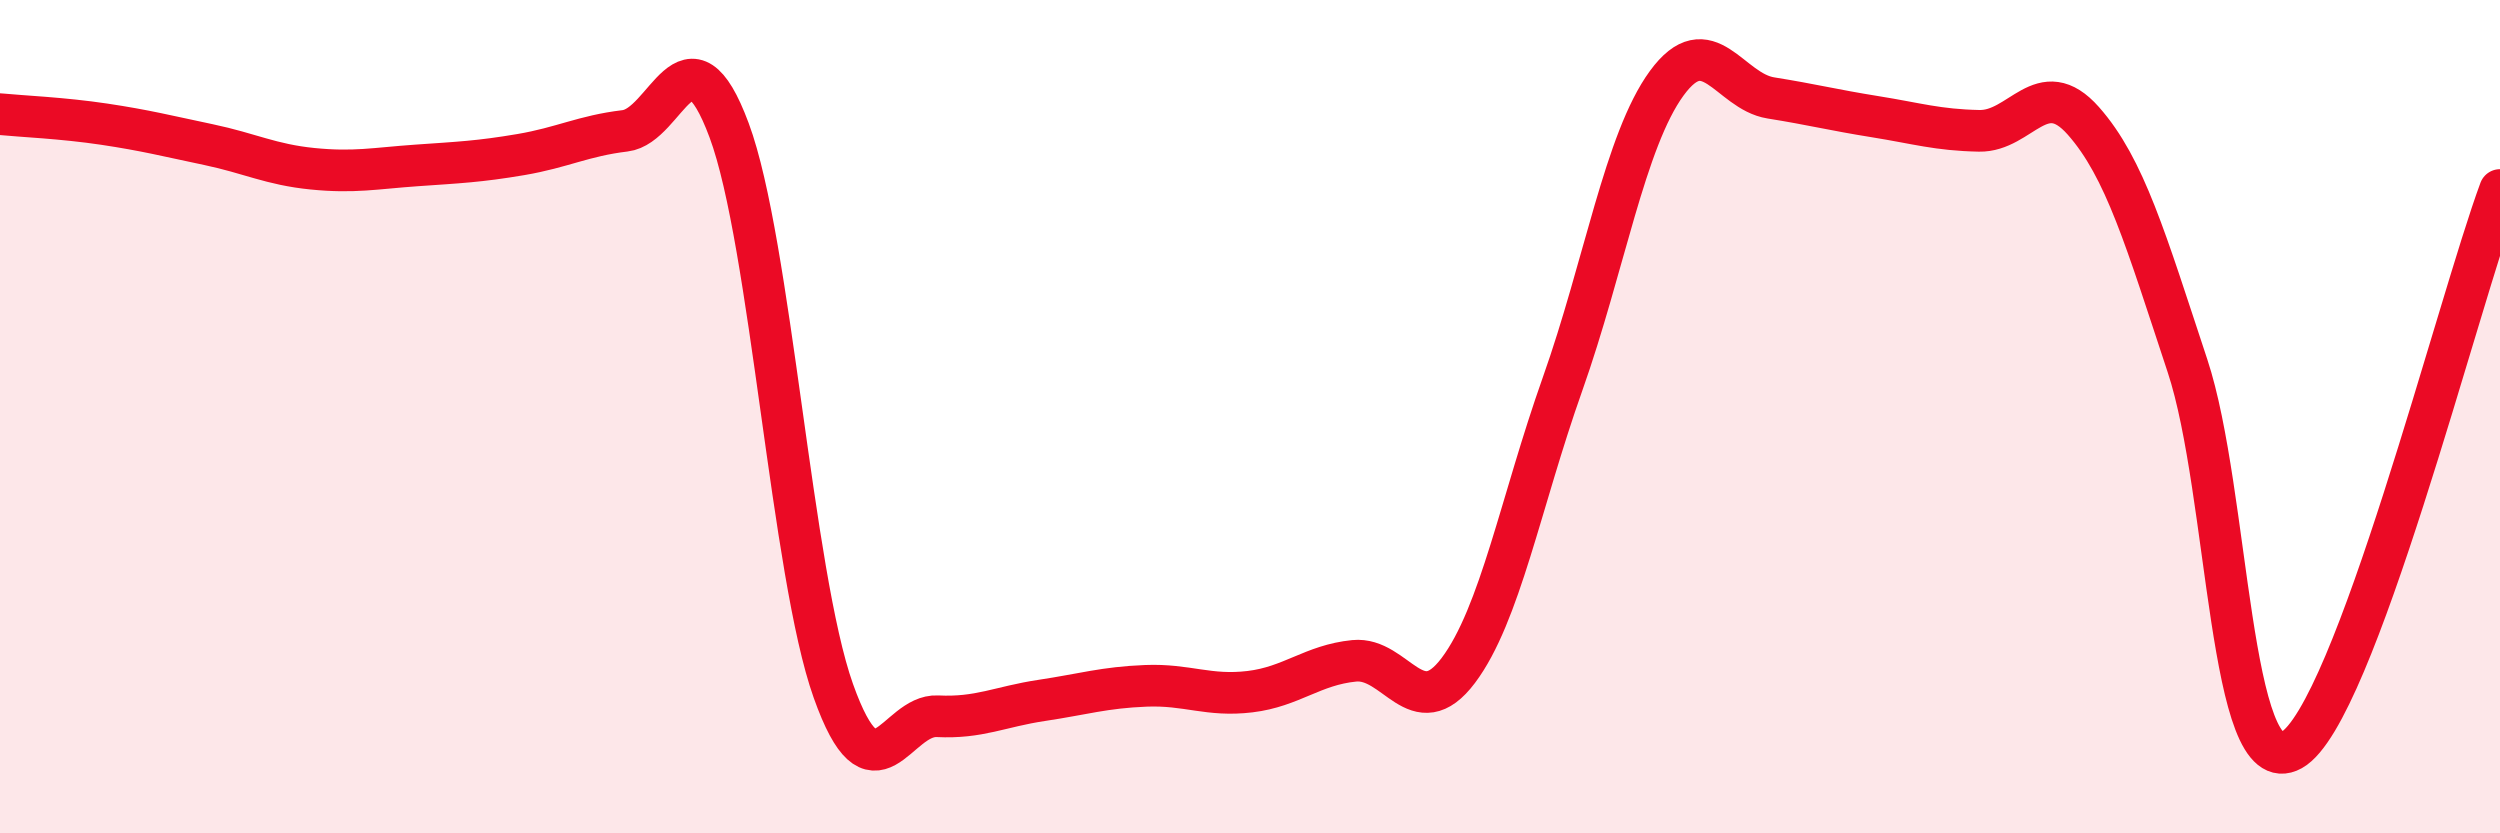
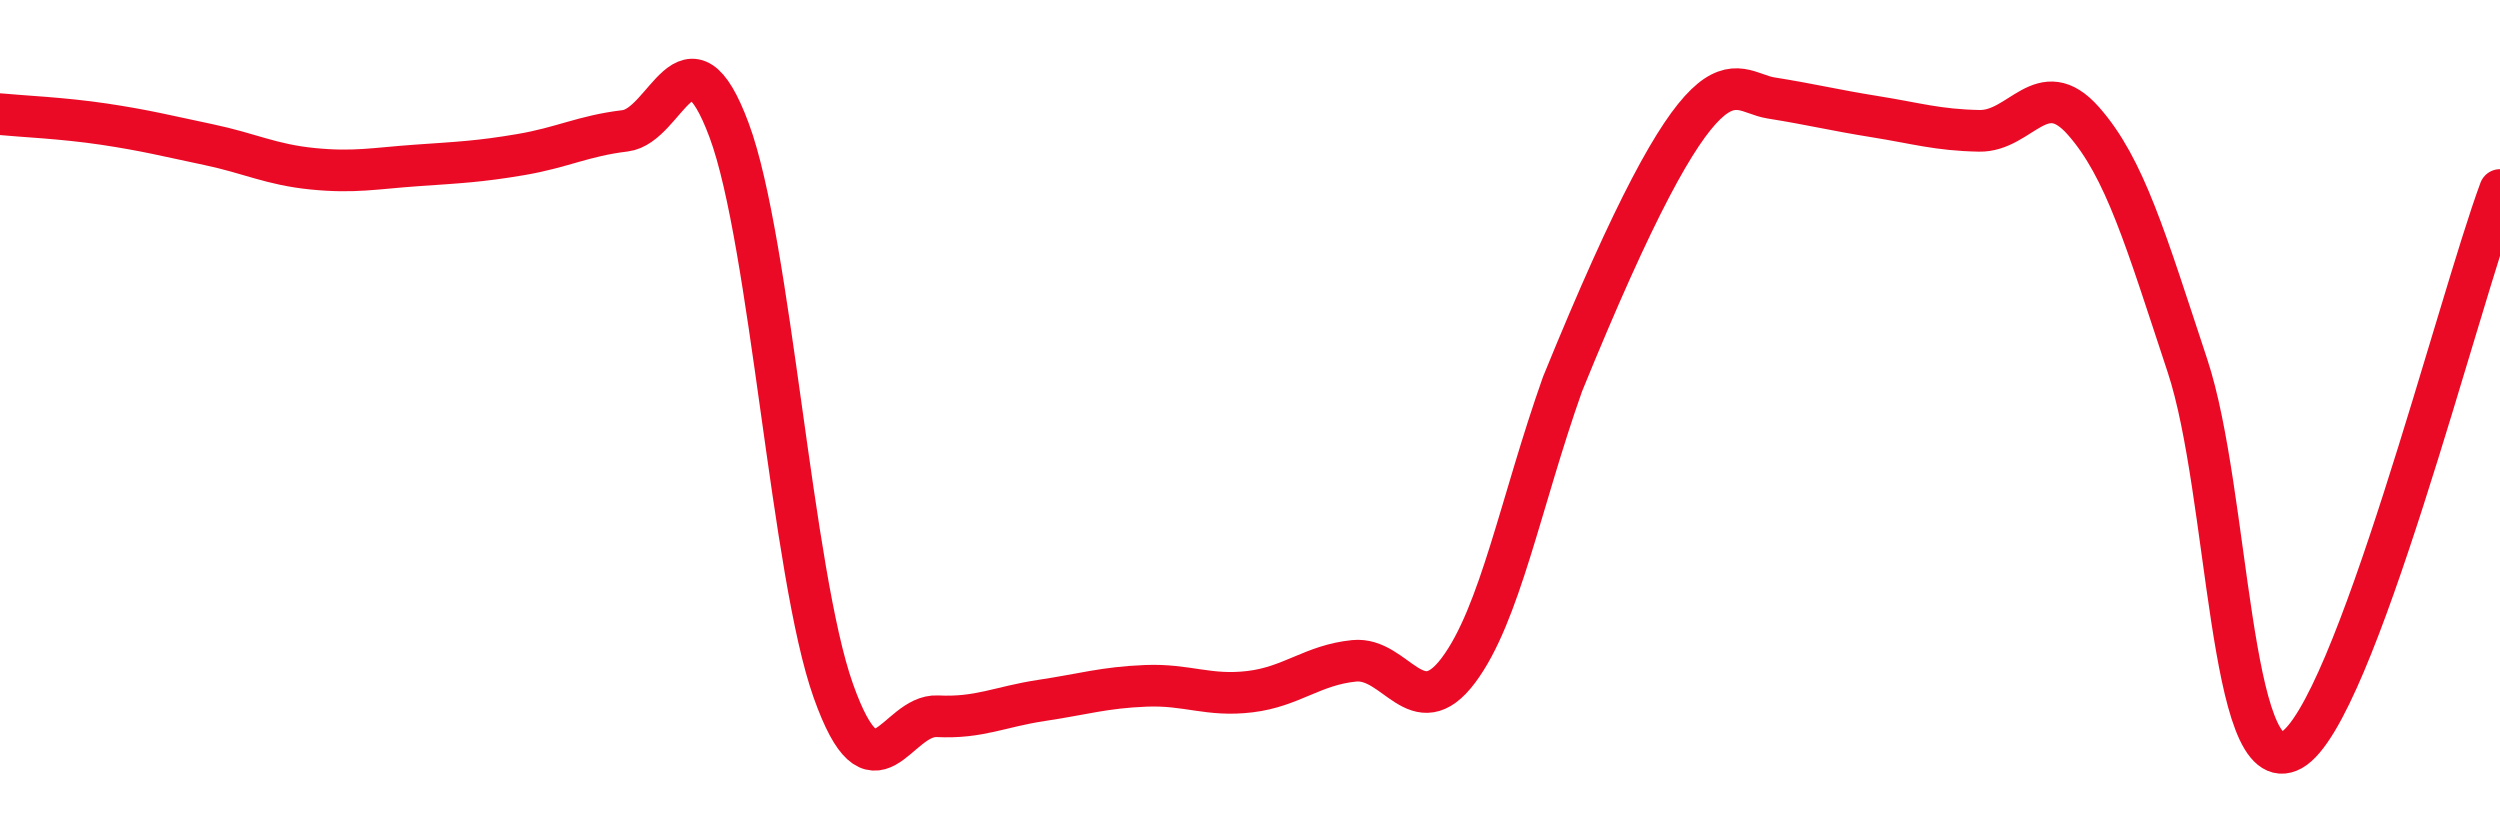
<svg xmlns="http://www.w3.org/2000/svg" width="60" height="20" viewBox="0 0 60 20">
-   <path d="M 0,2.74 C 0.5,2.79 1.5,2.83 2.5,2.98 C 3.5,3.13 4,3.26 5,3.47 C 6,3.68 6.5,3.95 7.5,4.05 C 8.5,4.15 9,4.04 10,3.97 C 11,3.9 11.5,3.88 12.5,3.71 C 13.5,3.54 14,3.26 15,3.14 C 16,3.02 16.5,0.44 17.5,3.13 C 18.5,5.82 19,13.77 20,16.58 C 21,19.39 21.5,17.14 22.5,17.19 C 23.5,17.24 24,16.96 25,16.81 C 26,16.66 26.5,16.5 27.5,16.46 C 28.5,16.42 29,16.72 30,16.6 C 31,16.48 31.5,15.96 32.5,15.86 C 33.5,15.76 34,17.42 35,16.09 C 36,14.76 36.5,12.04 37.5,9.22 C 38.5,6.4 39,3.37 40,2 C 41,0.63 41.5,2.19 42.5,2.35 C 43.5,2.51 44,2.64 45,2.8 C 46,2.96 46.5,3.12 47.5,3.14 C 48.5,3.16 49,1.77 50,2.9 C 51,4.03 51.5,5.76 52.5,8.78 C 53.5,11.8 53.5,18.84 55,18 C 56.5,17.16 59,7.25 60,4.56L60 20L0 20Z" fill="#EB0A25" opacity="0.1" stroke-linecap="round" stroke-linejoin="round" />
-   <path d="M 0,2.74 C 0.5,2.79 1.5,2.83 2.5,2.98 C 3.5,3.13 4,3.26 5,3.47 C 6,3.68 6.5,3.95 7.5,4.05 C 8.5,4.15 9,4.04 10,3.97 C 11,3.9 11.5,3.88 12.5,3.71 C 13.5,3.54 14,3.26 15,3.14 C 16,3.02 16.5,0.44 17.5,3.13 C 18.5,5.82 19,13.77 20,16.58 C 21,19.39 21.5,17.14 22.5,17.19 C 23.5,17.24 24,16.96 25,16.81 C 26,16.66 26.5,16.5 27.5,16.46 C 28.5,16.42 29,16.72 30,16.6 C 31,16.48 31.5,15.96 32.5,15.86 C 33.5,15.76 34,17.42 35,16.09 C 36,14.76 36.5,12.04 37.5,9.22 C 38.5,6.4 39,3.37 40,2 C 41,0.63 41.5,2.19 42.5,2.35 C 43.5,2.51 44,2.64 45,2.8 C 46,2.96 46.5,3.12 47.5,3.14 C 48.5,3.16 49,1.77 50,2.9 C 51,4.03 51.5,5.76 52.5,8.78 C 53.5,11.8 53.5,18.84 55,18 C 56.5,17.16 59,7.25 60,4.56" stroke="#EB0A25" stroke-width="1" fill="none" stroke-linecap="round" stroke-linejoin="round" />
+   <path d="M 0,2.74 C 0.5,2.79 1.5,2.83 2.5,2.98 C 3.5,3.13 4,3.26 5,3.47 C 6,3.68 6.5,3.95 7.5,4.05 C 8.5,4.15 9,4.04 10,3.97 C 11,3.9 11.5,3.88 12.5,3.71 C 13.5,3.54 14,3.26 15,3.14 C 16,3.02 16.5,0.44 17.5,3.13 C 18.5,5.82 19,13.77 20,16.58 C 21,19.39 21.5,17.14 22.5,17.19 C 23.5,17.24 24,16.96 25,16.81 C 26,16.66 26.5,16.5 27.5,16.46 C 28.5,16.42 29,16.72 30,16.6 C 31,16.48 31.5,15.96 32.5,15.86 C 33.5,15.76 34,17.42 35,16.09 C 36,14.76 36.5,12.04 37.5,9.22 C 41,0.63 41.5,2.19 42.5,2.35 C 43.5,2.51 44,2.64 45,2.8 C 46,2.96 46.5,3.12 47.5,3.14 C 48.5,3.16 49,1.77 50,2.9 C 51,4.03 51.5,5.76 52.5,8.78 C 53.5,11.8 53.5,18.84 55,18 C 56.5,17.16 59,7.25 60,4.56" stroke="#EB0A25" stroke-width="1" fill="none" stroke-linecap="round" stroke-linejoin="round" />
</svg>